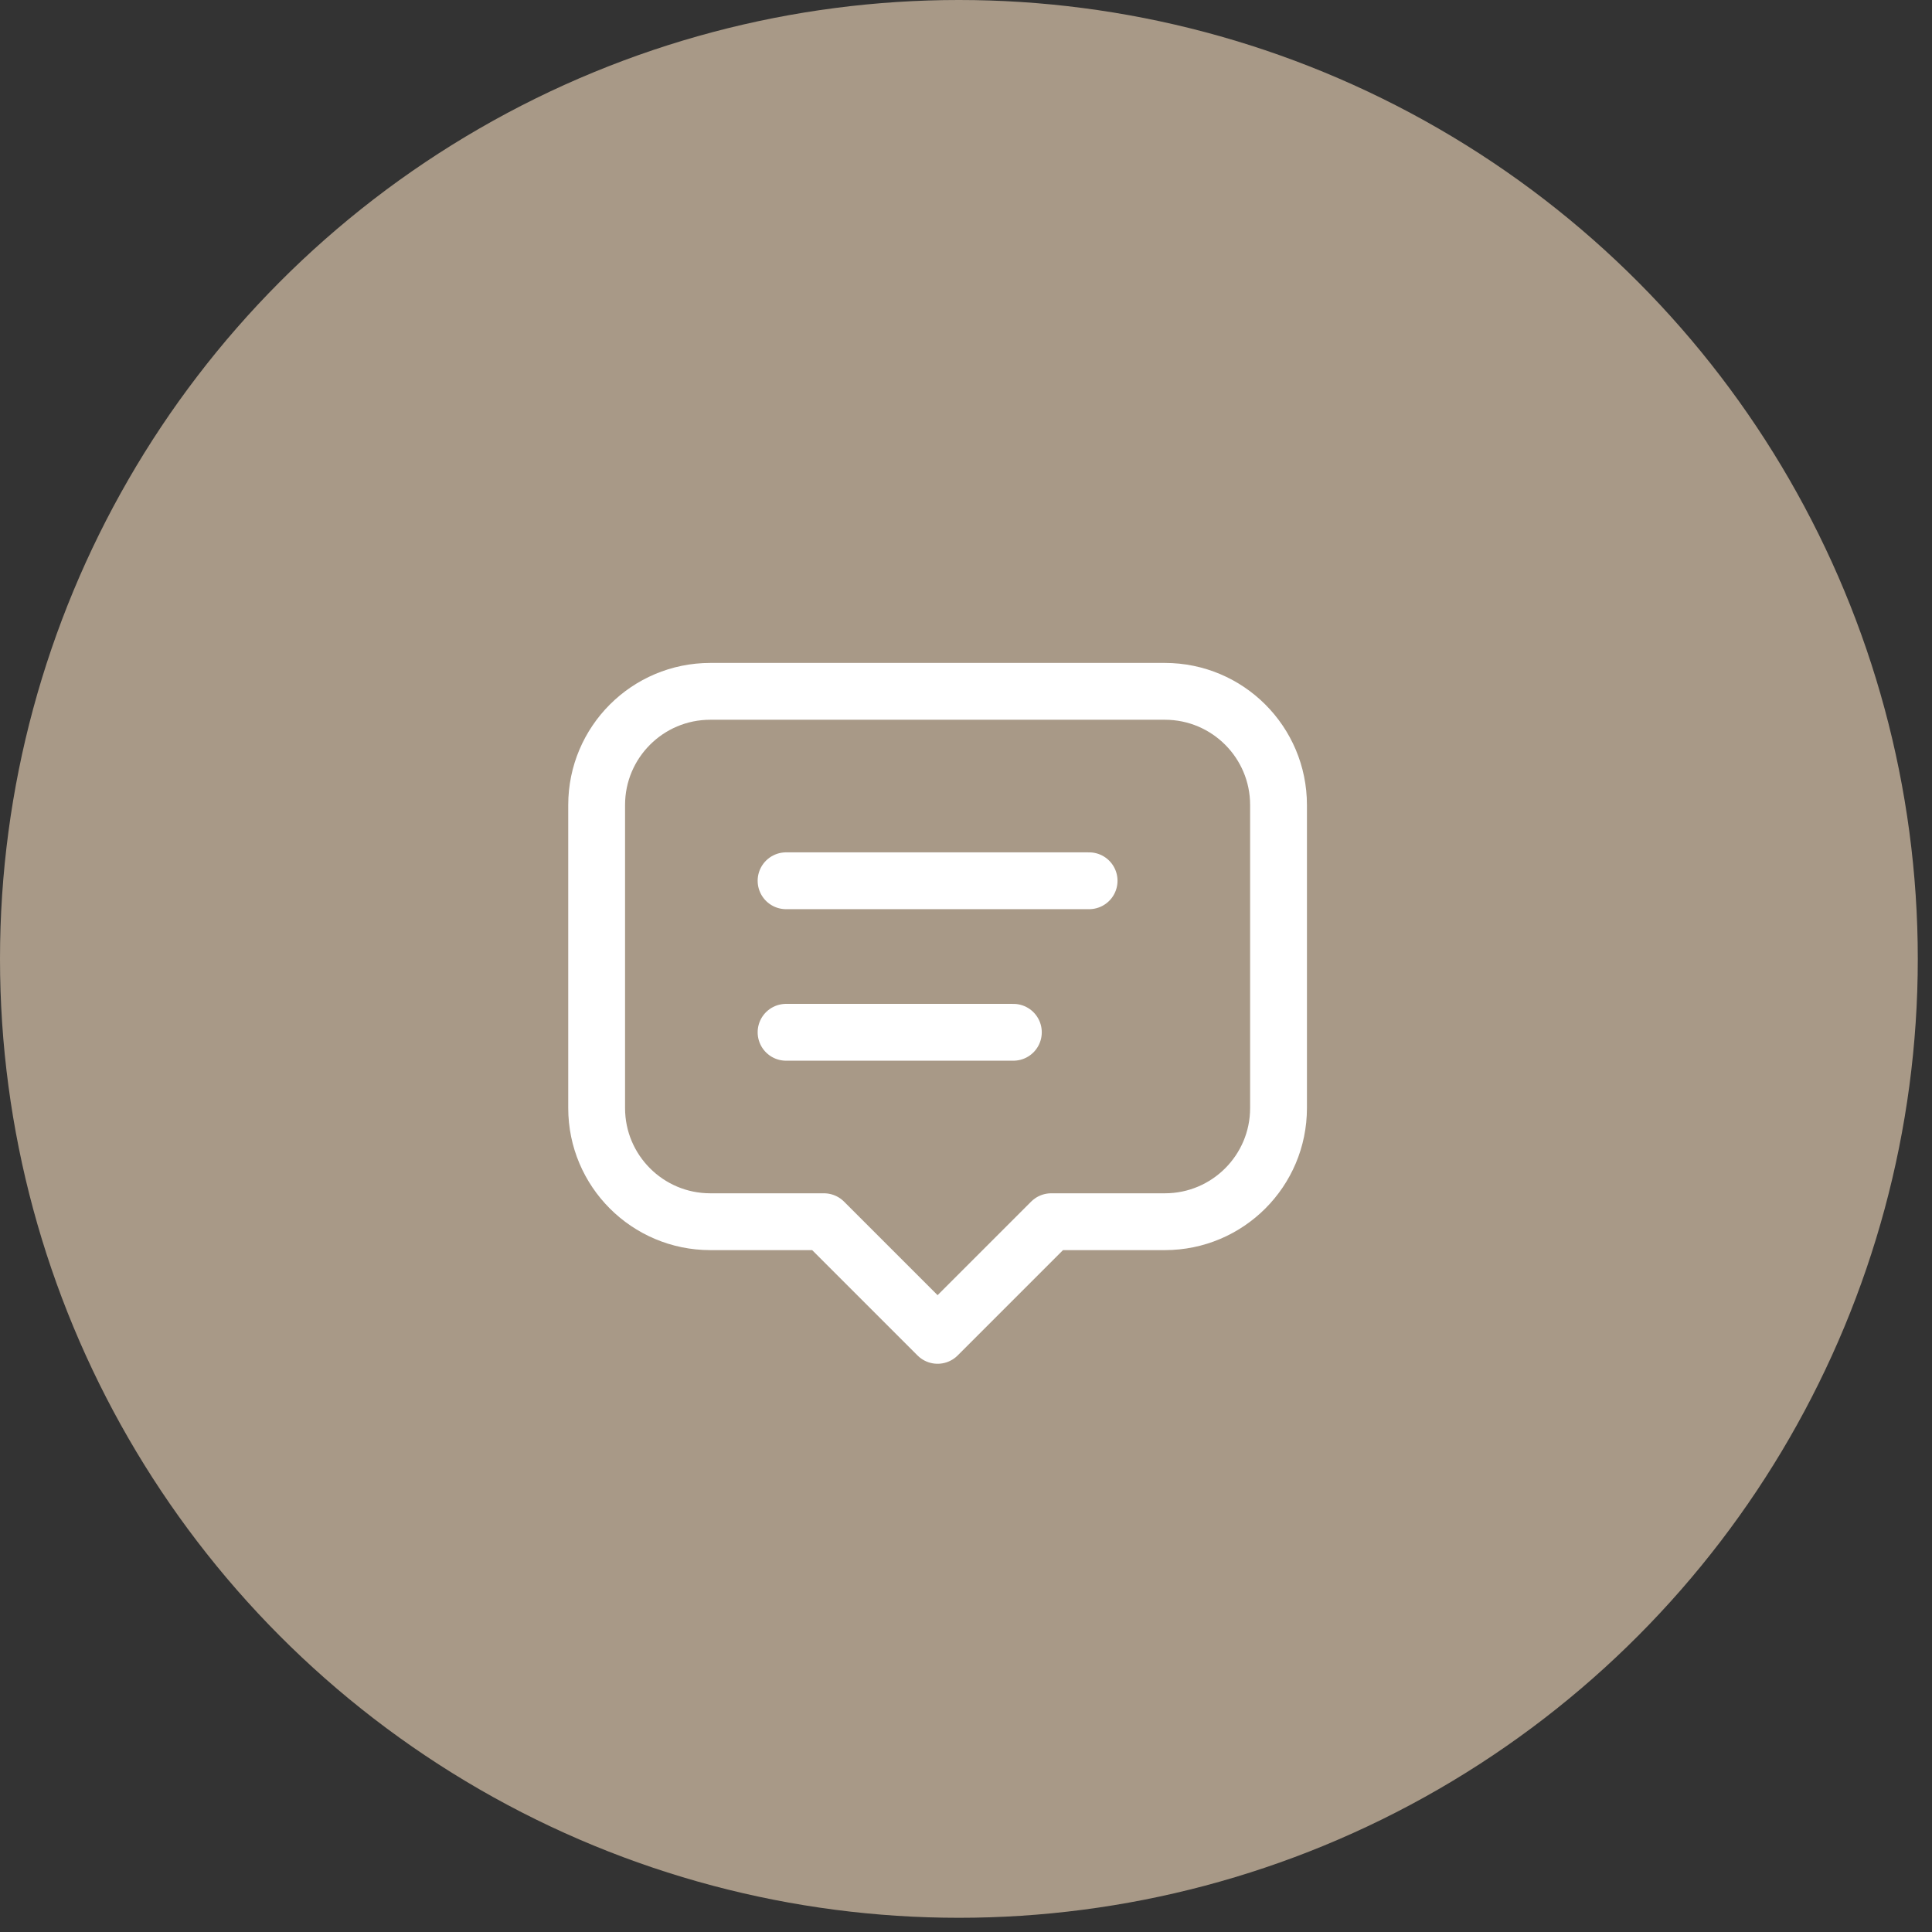
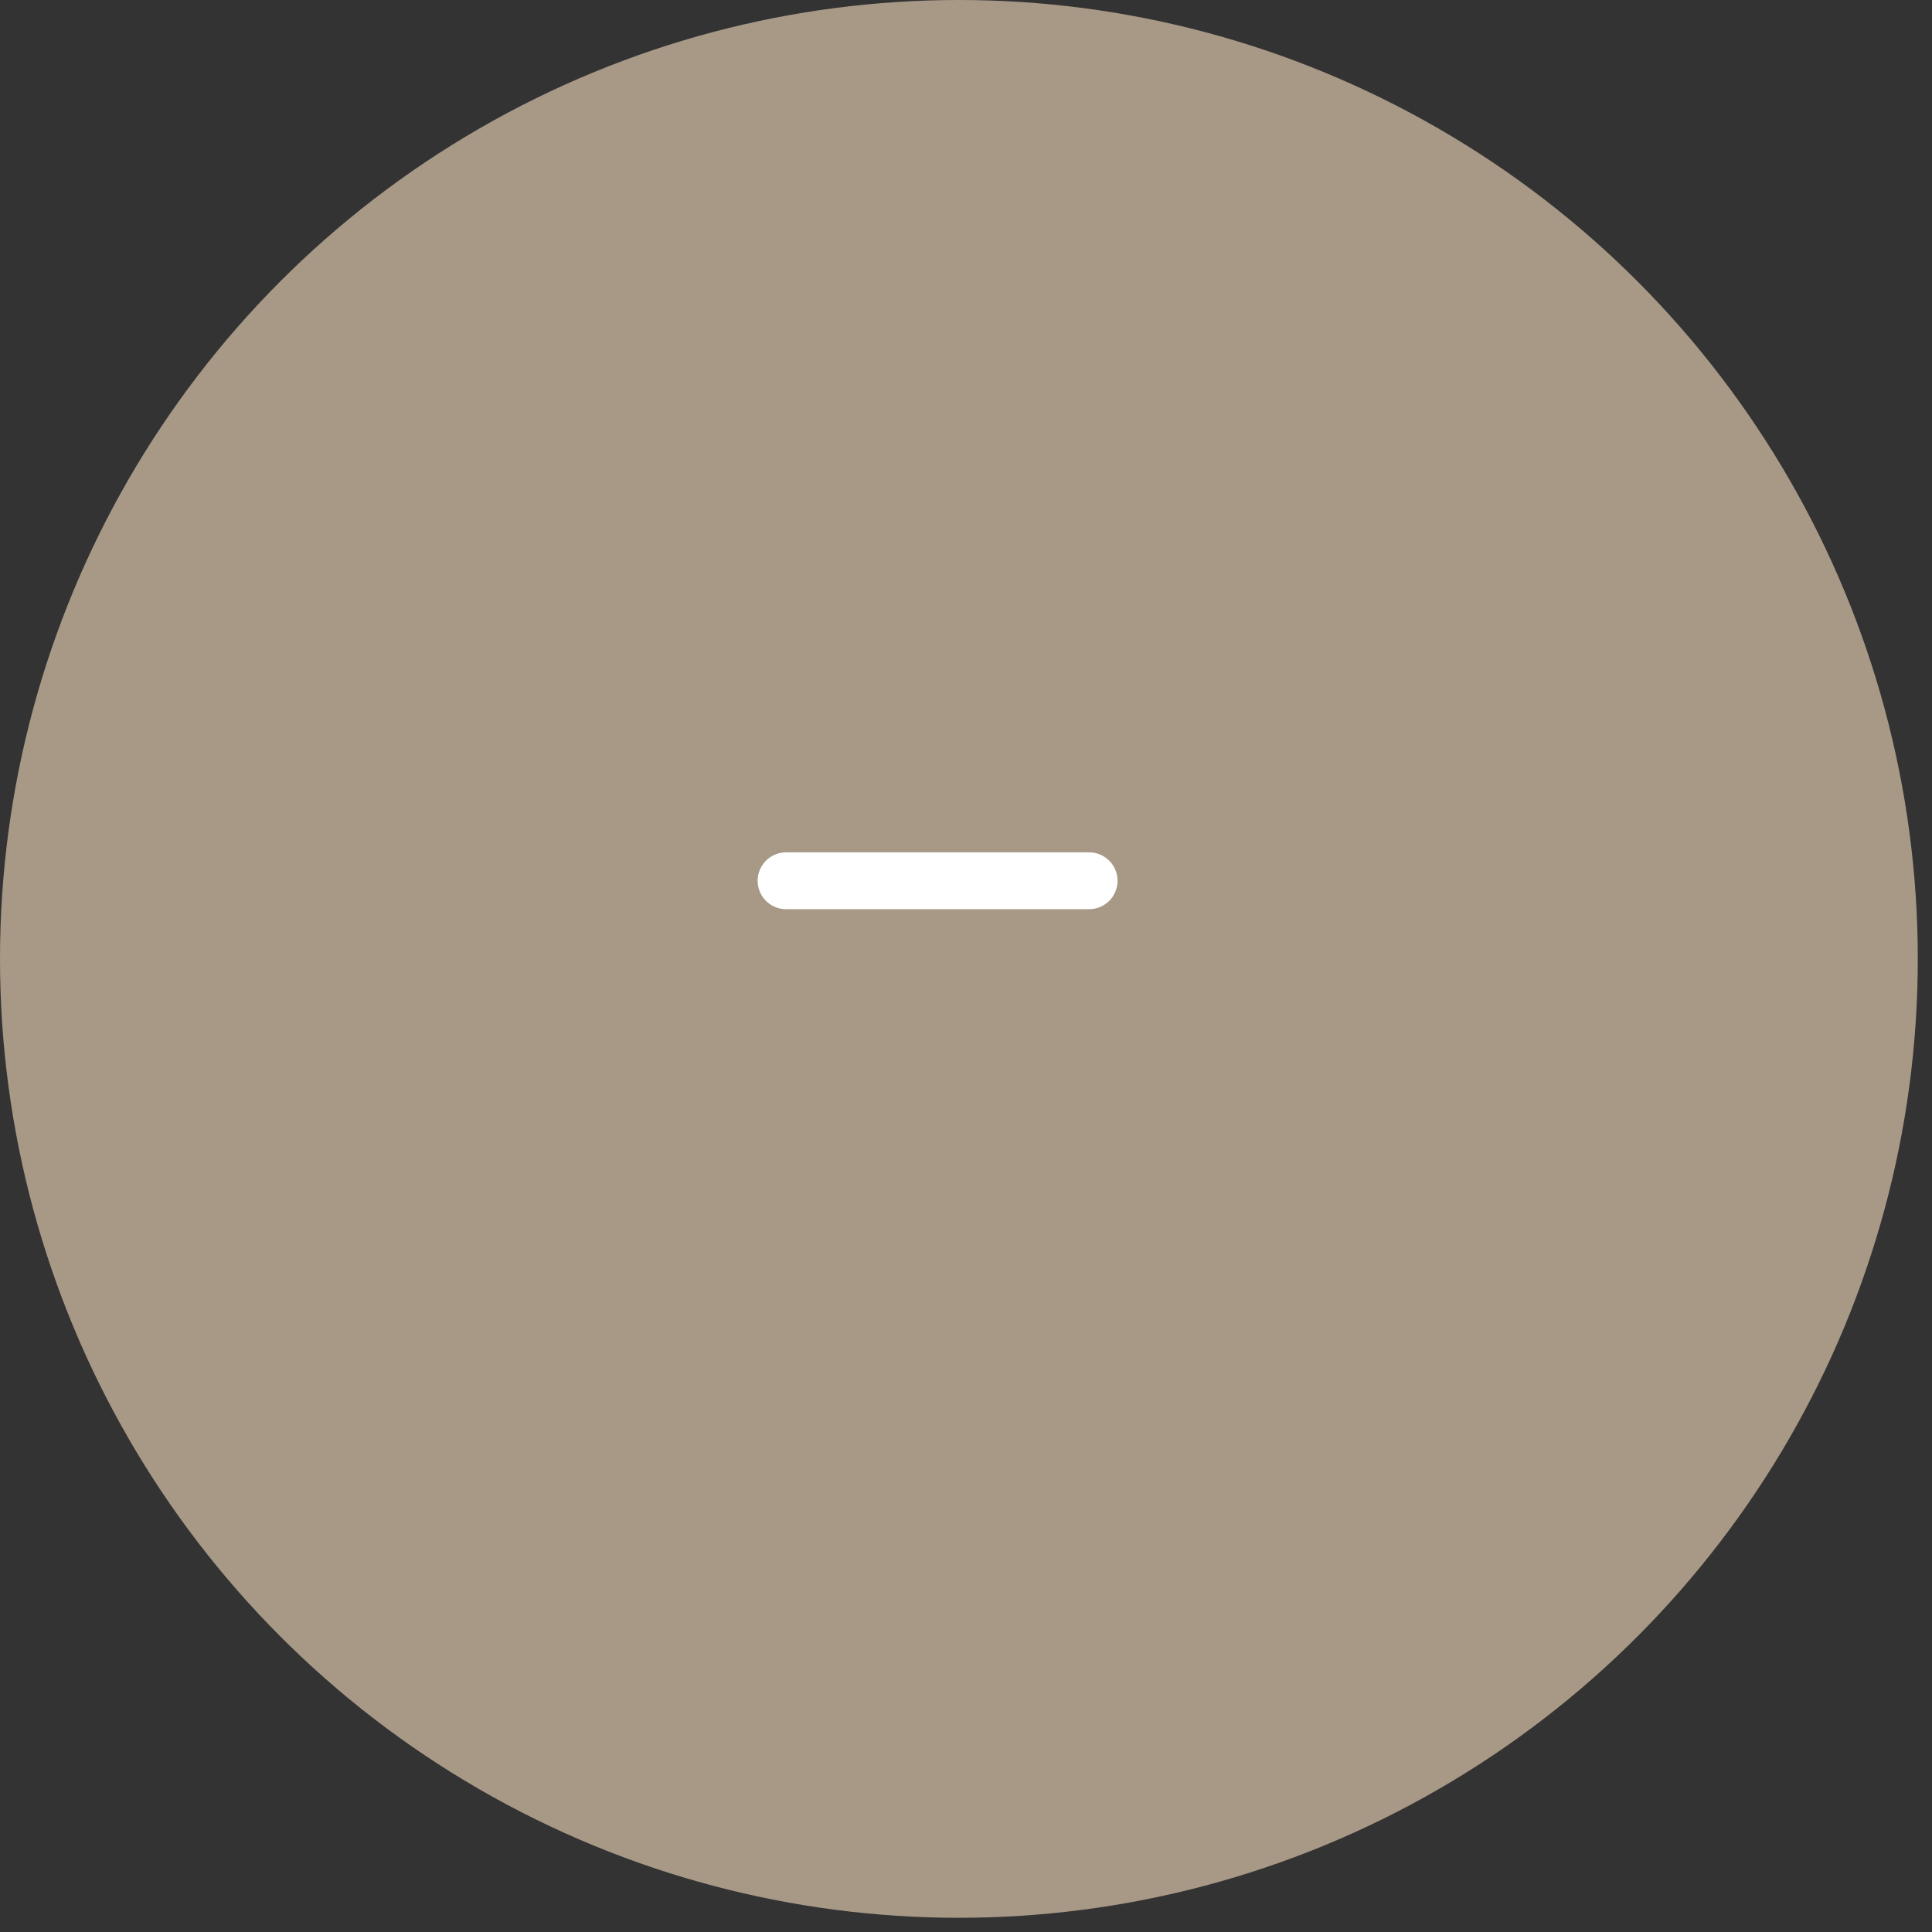
<svg xmlns="http://www.w3.org/2000/svg" width="68px" height="68px" viewBox="0 0 68 68" version="1.1">
  <rect x="0" y="0" width="68" height="68" fill="#333333" stroke="none" />
  <title>Group 15</title>
  <g id="Page-1" stroke="none" stroke-width="1" fill="none" fill-rule="evenodd">
    <g id="01-home" transform="translate(-1201, -4702)">
      <g id="pianif" transform="translate(356, 4420)">
        <g id="Group-15" transform="translate(845, 282)">
          <circle id="Oval-Copy-3" fill="#A89987" cx="33.75" cy="33.75" r="33.75" />
          <g id="Group" transform="translate(17, 19)">
            <polygon id="Path" points="0 0 32 0 32 32 0 32" />
            <line x1="10.667" y1="12" x2="21.333" y2="12" id="Path" stroke="#FFFFFF" stroke-width="2" stroke-linecap="round" stroke-linejoin="round" />
-             <line x1="10.667" y1="17.333" x2="18.667" y2="17.333" id="Path" stroke="#FFFFFF" stroke-width="2" stroke-linecap="round" stroke-linejoin="round" />
-             <path d="M12,24 L8,24 C5.791,24 4,22.209 4,20 L4,9.333 C4,7.124 5.791,5.333 8,5.333 L24,5.333 C26.209,5.333 28,7.124 28,9.333 L28,20 C28,22.209 26.209,24 24,24 L20,24 L16,28 L12,24 Z" id="Path" stroke="#FFFFFF" stroke-width="2" stroke-linecap="round" stroke-linejoin="round" />
          </g>
        </g>
      </g>
    </g>
  </g>
</svg>